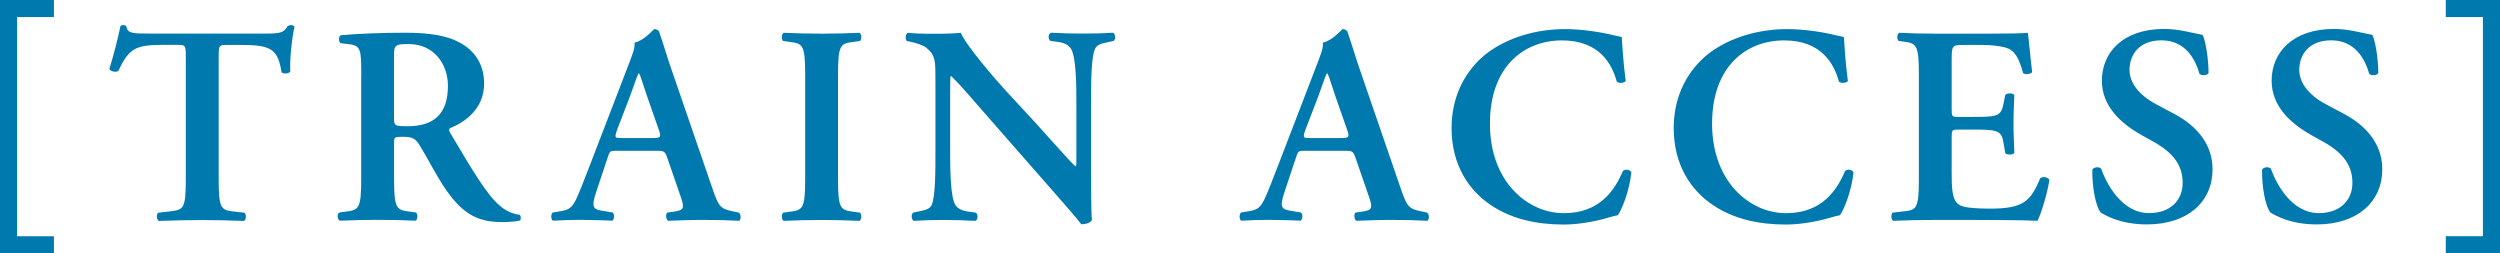
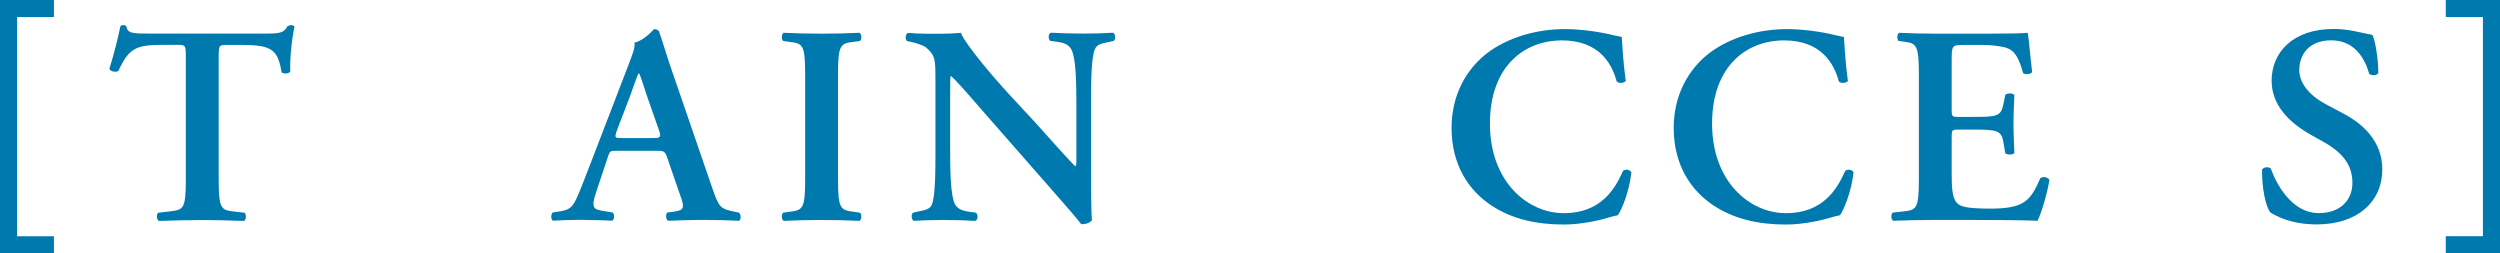
<svg xmlns="http://www.w3.org/2000/svg" id="_レイヤー_2" data-name="レイヤー 2" viewBox="0 0 345.37 34.99">
  <defs>
    <style>
      .cls-1 {
        fill: #0079af;
      }
    </style>
  </defs>
  <g id="_文字" data-name="文字">
    <g>
      <path class="cls-1" d="M0,0h7.45v2.36H2.36v30.28h5.09v2.36H0V0Z" />
-       <path class="cls-1" d="M25.67,7.92c0-1.64-.04-1.72-1.05-1.72h-2.18c-3.59,0-4.64.43-6.08,3.59-.27.23-1.09.12-1.25-.27.66-2.11,1.25-4.52,1.52-5.89.08-.12.23-.16.43-.16.16,0,.31.04.39.16.19.98.74,1.01,3.39,1.01h15.91c1.91,0,2.5-.12,2.96-1.01.16-.08.31-.16.47-.16.23,0,.43.08.51.2-.39,1.6-.7,4.95-.58,6.2-.19.31-.86.39-1.21.12-.51-3.04-1.25-3.78-5.42-3.78h-2.22c-1.01,0-1.05.08-1.05,1.72v16.85c0,4.13.35,4.25,2.18,4.45l1.4.16c.27.27.23.98-.08,1.13-2.26-.08-4.02-.12-5.73-.12s-3.55.04-6.05.12c-.31-.16-.35-.94-.08-1.13l1.64-.19c1.83-.23,2.18-.27,2.18-4.41V7.92Z" />
-       <path class="cls-1" d="M49.91,10.49c0-3.74-.04-4.21-1.87-4.41l-1.01-.12c-.27-.27-.27-.9.04-1.09,2.46-.23,5.77-.35,8.97-.35s5.69.39,7.41,1.33c1.99,1.05,3.43,2.89,3.43,5.69,0,3.59-2.77,5.38-4.68,6.16-.23.12-.16.43,0,.66,3.12,5.27,5.07,8.58,6.9,10.1,1.09.94,2.22,1.17,2.69,1.21.19.16.19.58.08.78-.47.12-1.21.23-2.57.23-3.74,0-5.77-1.52-8.15-5.15-1.05-1.64-2.15-3.78-3.08-5.3-.7-1.17-1.13-1.33-2.42-1.33-1.17,0-1.21.04-1.21.86v4.99c0,4.13.35,4.25,2.18,4.49l.86.12c.27.27.23.98-.08,1.13-1.72-.08-3.47-.12-5.19-.12s-3.47.04-5.27.12c-.31-.16-.43-.86-.08-1.13l.86-.12c1.83-.23,2.18-.35,2.18-4.49v-14.27ZM54.43,16.11c0,1.25,0,1.33,1.87,1.33,3.82,0,5.58-1.87,5.58-5.58,0-3.08-1.99-5.77-5.38-5.77-2.03,0-2.07.12-2.07,1.91v8.11Z" />
+       <path class="cls-1" d="M25.67,7.92c0-1.64-.04-1.72-1.05-1.72h-2.18c-3.59,0-4.64.43-6.08,3.59-.27.23-1.09.12-1.25-.27.66-2.11,1.25-4.52,1.52-5.89.08-.12.23-.16.43-.16.16,0,.31.04.39.16.19.98.74,1.01,3.39,1.01h15.91c1.91,0,2.5-.12,2.96-1.01.16-.08.31-.16.47-.16.23,0,.43.08.51.2-.39,1.6-.7,4.95-.58,6.2-.19.31-.86.39-1.21.12-.51-3.04-1.25-3.78-5.42-3.78h-2.22c-1.01,0-1.05.08-1.05,1.72v16.85c0,4.13.35,4.25,2.18,4.45l1.4.16c.27.27.23.98-.08,1.13-2.26-.08-4.02-.12-5.73-.12s-3.55.04-6.05.12c-.31-.16-.35-.94-.08-1.13l1.64-.19c1.83-.23,2.18-.27,2.18-4.41Z" />
      <path class="cls-1" d="M85.24,20.83c-1.01,0-.98,0-1.33,1.05l-1.56,4.68c-.78,2.3-.27,2.38,1.17,2.61l1.13.19c.27.27.23.98-.08,1.13-1.25-.08-2.73-.08-4.33-.12-1.29,0-2.5.04-3.86.12-.27-.2-.31-.78-.04-1.13l1.17-.19c1.13-.2,1.56-.51,2.15-1.79.47-1.01,1.09-2.65,1.91-4.76l5.34-13.88c.47-1.25.86-2.18.74-2.85,1.36-.27,2.65-1.87,2.73-1.87.31,0,.51.12.66.31.62,1.75,1.13,3.59,1.75,5.34l5.62,16.34c.9,2.61,1.09,2.85,3.08,3.24l.59.12c.31.27.31.94.04,1.13-1.6-.08-3.04-.12-5.07-.12-1.68,0-3.39.08-4.76.12-.31-.2-.35-.9-.12-1.13l.86-.12c1.4-.2,1.6-.43,1.01-2.07l-1.83-5.3c-.35-1.05-.51-1.05-1.6-1.05h-5.38ZM90.12,19.07c1.09,0,1.25-.08.94-1.01l-1.64-4.68c-.7-2.07-.94-2.96-1.13-3.24h-.08c-.16.27-.55,1.4-1.21,3.24l-1.75,4.56c-.39,1.13-.31,1.13.62,1.13h4.25Z" />
      <path class="cls-1" d="M115.77,24.77c0,4.13.35,4.25,2.18,4.49l.86.12c.27.27.23.98-.08,1.13-1.72-.08-3.47-.12-5.19-.12s-3.55.04-5.27.12c-.31-.16-.35-.86-.08-1.13l.86-.12c1.83-.23,2.18-.35,2.18-4.49v-14.51c0-4.13-.35-4.25-2.18-4.48l-.86-.12c-.27-.27-.23-.98.08-1.13,1.72.08,3.47.12,5.27.12s3.47-.04,5.19-.12c.31.16.35.86.08,1.13l-.86.12c-1.83.23-2.18.35-2.18,4.48v14.51Z" />
      <path class="cls-1" d="M150.73,23.75c0,1.17,0,5.77.12,6.67-.31.43-1.01.58-1.48.55-.62-.82-1.6-1.95-4.41-5.15l-9.13-10.41c-2.5-2.89-3.78-4.33-4.45-4.91-.12,0-.12.43-.12,2.5v7.6c0,2.93.04,6.51.7,7.68.35.58,1.01.86,1.99.98l.86.12c.35.27.31,1.01-.08,1.13-1.44-.08-2.96-.12-4.45-.12-1.64,0-2.69.04-4.06.12-.31-.2-.39-.86-.08-1.13l.86-.19c.74-.16,1.44-.27,1.72-.9.51-1.21.51-4.6.51-7.68v-9.24c0-3.04.04-3.67-1.29-4.8-.43-.35-1.52-.66-2.07-.78l-.58-.12c-.27-.23-.23-1.01.16-1.13,1.48.16,3.63.12,4.6.12.82,0,1.75-.04,2.69-.12.66,1.68,4.91,6.59,6.28,8.07l3.9,4.21c1.64,1.79,5.27,5.93,5.66,6.16.12-.12.12-.31.12-.94v-7.61c0-2.93-.04-6.51-.74-7.68-.35-.58-.98-.86-1.95-.98l-.9-.12c-.35-.27-.31-1.01.08-1.13,1.52.08,2.96.12,4.49.12,1.68,0,2.69-.04,4.1-.12.31.19.39.86.08,1.13l-.9.2c-.74.16-1.4.27-1.68.9-.55,1.21-.55,4.6-.55,7.68v9.32Z" />
-       <path class="cls-1" d="M180.33,20.83c-1.01,0-.97,0-1.33,1.05l-1.56,4.68c-.78,2.3-.27,2.38,1.17,2.61l1.13.19c.27.27.23.98-.08,1.13-1.25-.08-2.73-.08-4.33-.12-1.29,0-2.5.04-3.86.12-.27-.2-.31-.78-.04-1.13l1.17-.19c1.13-.2,1.56-.51,2.15-1.79.47-1.01,1.09-2.65,1.91-4.76l5.34-13.88c.47-1.25.86-2.18.74-2.85,1.37-.27,2.65-1.87,2.73-1.87.31,0,.51.12.66.31.62,1.75,1.13,3.59,1.75,5.34l5.62,16.34c.9,2.61,1.09,2.85,3.08,3.24l.58.12c.31.27.31.94.04,1.13-1.6-.08-3.04-.12-5.07-.12-1.68,0-3.39.08-4.76.12-.31-.2-.35-.9-.12-1.13l.86-.12c1.4-.2,1.6-.43,1.01-2.07l-1.83-5.3c-.35-1.05-.51-1.05-1.6-1.05h-5.38ZM185.21,19.07c1.09,0,1.25-.08.94-1.01l-1.64-4.68c-.7-2.07-.94-2.96-1.13-3.24h-.08c-.16.27-.55,1.4-1.21,3.24l-1.75,4.56c-.39,1.13-.31,1.13.62,1.13h4.25Z" />
      <path class="cls-1" d="M224.6,11.19c-.27.31-.97.35-1.25.08-.66-2.46-2.42-5.69-7.57-5.69s-9.95,3.51-9.95,11.51,5.19,12.36,10.22,12.36,7.06-3.28,8.15-5.81c.35-.35.97-.2,1.17.16-.27,2.61-1.33,5.19-1.87,5.93-.47.08-.94.23-1.37.35-.86.27-3.55.94-6.08.94-3.86,0-7.18-.78-9.98-2.61-3.16-2.07-5.54-5.62-5.54-10.73,0-4.56,2.03-8.11,4.91-10.34,2.89-2.18,6.83-3.32,10.76-3.32,2.22,0,4.92.39,6.75.86l1.09.23c.08.9.16,3.2.55,6.08Z" />
      <path class="cls-1" d="M255.29,11.19c-.27.31-.97.35-1.25.08-.66-2.46-2.42-5.69-7.57-5.69s-9.95,3.51-9.95,11.51,5.19,12.36,10.22,12.36,7.06-3.28,8.15-5.81c.35-.35.97-.2,1.17.16-.27,2.61-1.33,5.19-1.87,5.93-.47.08-.94.23-1.37.35-.86.27-3.55.94-6.08.94-3.86,0-7.18-.78-9.98-2.61-3.16-2.07-5.54-5.62-5.54-10.73,0-4.56,2.03-8.11,4.91-10.34,2.89-2.18,6.83-3.32,10.76-3.32,2.22,0,4.92.39,6.75.86l1.09.23c.08.9.16,3.2.55,6.08Z" />
      <path class="cls-1" d="M265.09,10.26c0-4.13-.35-4.29-2.18-4.52l-.62-.08c-.27-.27-.23-.98.08-1.13,1.48.08,3.32.12,5.03.12h7.45c2.5,0,4.76-.04,5.27-.12.16.66.39,3.74.62,5.42-.16.31-.94.39-1.25.16-.62-2.26-1.21-3.2-2.46-3.55-.9-.23-2.07-.35-3.12-.35h-2.61c-1.68,0-1.68.08-1.68,2.3v6.59c0,1.01.04,1.05.94,1.05h1.87c3.39,0,3.98-.04,4.33-1.72l.27-1.33c.31-.27,1.05-.27,1.25.04-.04,1.05-.12,2.46-.12,3.9s.08,2.85.12,4.1c-.2.27-.94.27-1.25.04l-.27-1.56c-.27-1.64-.94-1.72-4.33-1.72h-1.87c-.9,0-.94.08-.94,1.05v4.95c0,1.99.08,3.39.66,4.06.47.55,1.13.82,4.41.86,4.95.04,5.81-1.05,7.18-4.21.35-.27,1.01-.16,1.25.23-.23,1.64-1.09,4.6-1.64,5.66-1.72-.08-5.07-.12-9.63-.12h-4.45c-1.72,0-4.09.04-5.85.12-.31-.16-.35-.86-.08-1.13l1.44-.16c1.83-.2,2.18-.31,2.18-4.45v-14.51Z" />
-       <path class="cls-1" d="M290.22,29.37c-.7-.82-1.21-3.51-1.17-5.93.23-.39.9-.43,1.21-.16.7,1.99,2.81,6.16,6.63,6.16,2.96,0,4.64-1.79,4.64-4.17,0-2.22-1.05-4.02-3.98-5.66l-1.68-.94c-2.92-1.64-5.5-4.02-5.5-7.53,0-3.86,2.89-7.14,8.58-7.14,2.03,0,3.51.47,5.34.82.43.86.82,3.43.82,5.27-.2.35-.9.39-1.25.12-.58-2.03-1.95-4.64-5.26-4.64-3.12,0-4.41,2.03-4.41,4.09,0,1.64,1.13,3.39,3.71,4.76l2.42,1.29c2.54,1.33,5.34,3.74,5.34,7.68,0,4.45-3.39,7.61-9.05,7.61-3.59,0-5.62-1.17-6.4-1.64Z" />
      <path class="cls-1" d="M313.67,29.37c-.7-.82-1.21-3.51-1.17-5.93.23-.39.9-.43,1.21-.16.7,1.99,2.81,6.16,6.63,6.16,2.96,0,4.64-1.79,4.64-4.17,0-2.22-1.05-4.02-3.98-5.66l-1.68-.94c-2.92-1.64-5.5-4.02-5.5-7.53,0-3.86,2.89-7.14,8.58-7.14,2.03,0,3.51.47,5.34.82.43.86.82,3.43.82,5.27-.2.35-.9.39-1.25.12-.58-2.03-1.95-4.64-5.26-4.64-3.12,0-4.41,2.03-4.41,4.09,0,1.64,1.13,3.39,3.71,4.76l2.42,1.29c2.54,1.33,5.34,3.74,5.34,7.68,0,4.45-3.39,7.61-9.05,7.61-3.59,0-5.62-1.17-6.4-1.64Z" />
      <path class="cls-1" d="M345.37,34.99h-7.49v-2.36h5.13V2.36h-5.13V0h7.49v34.99Z" />
    </g>
  </g>
</svg>